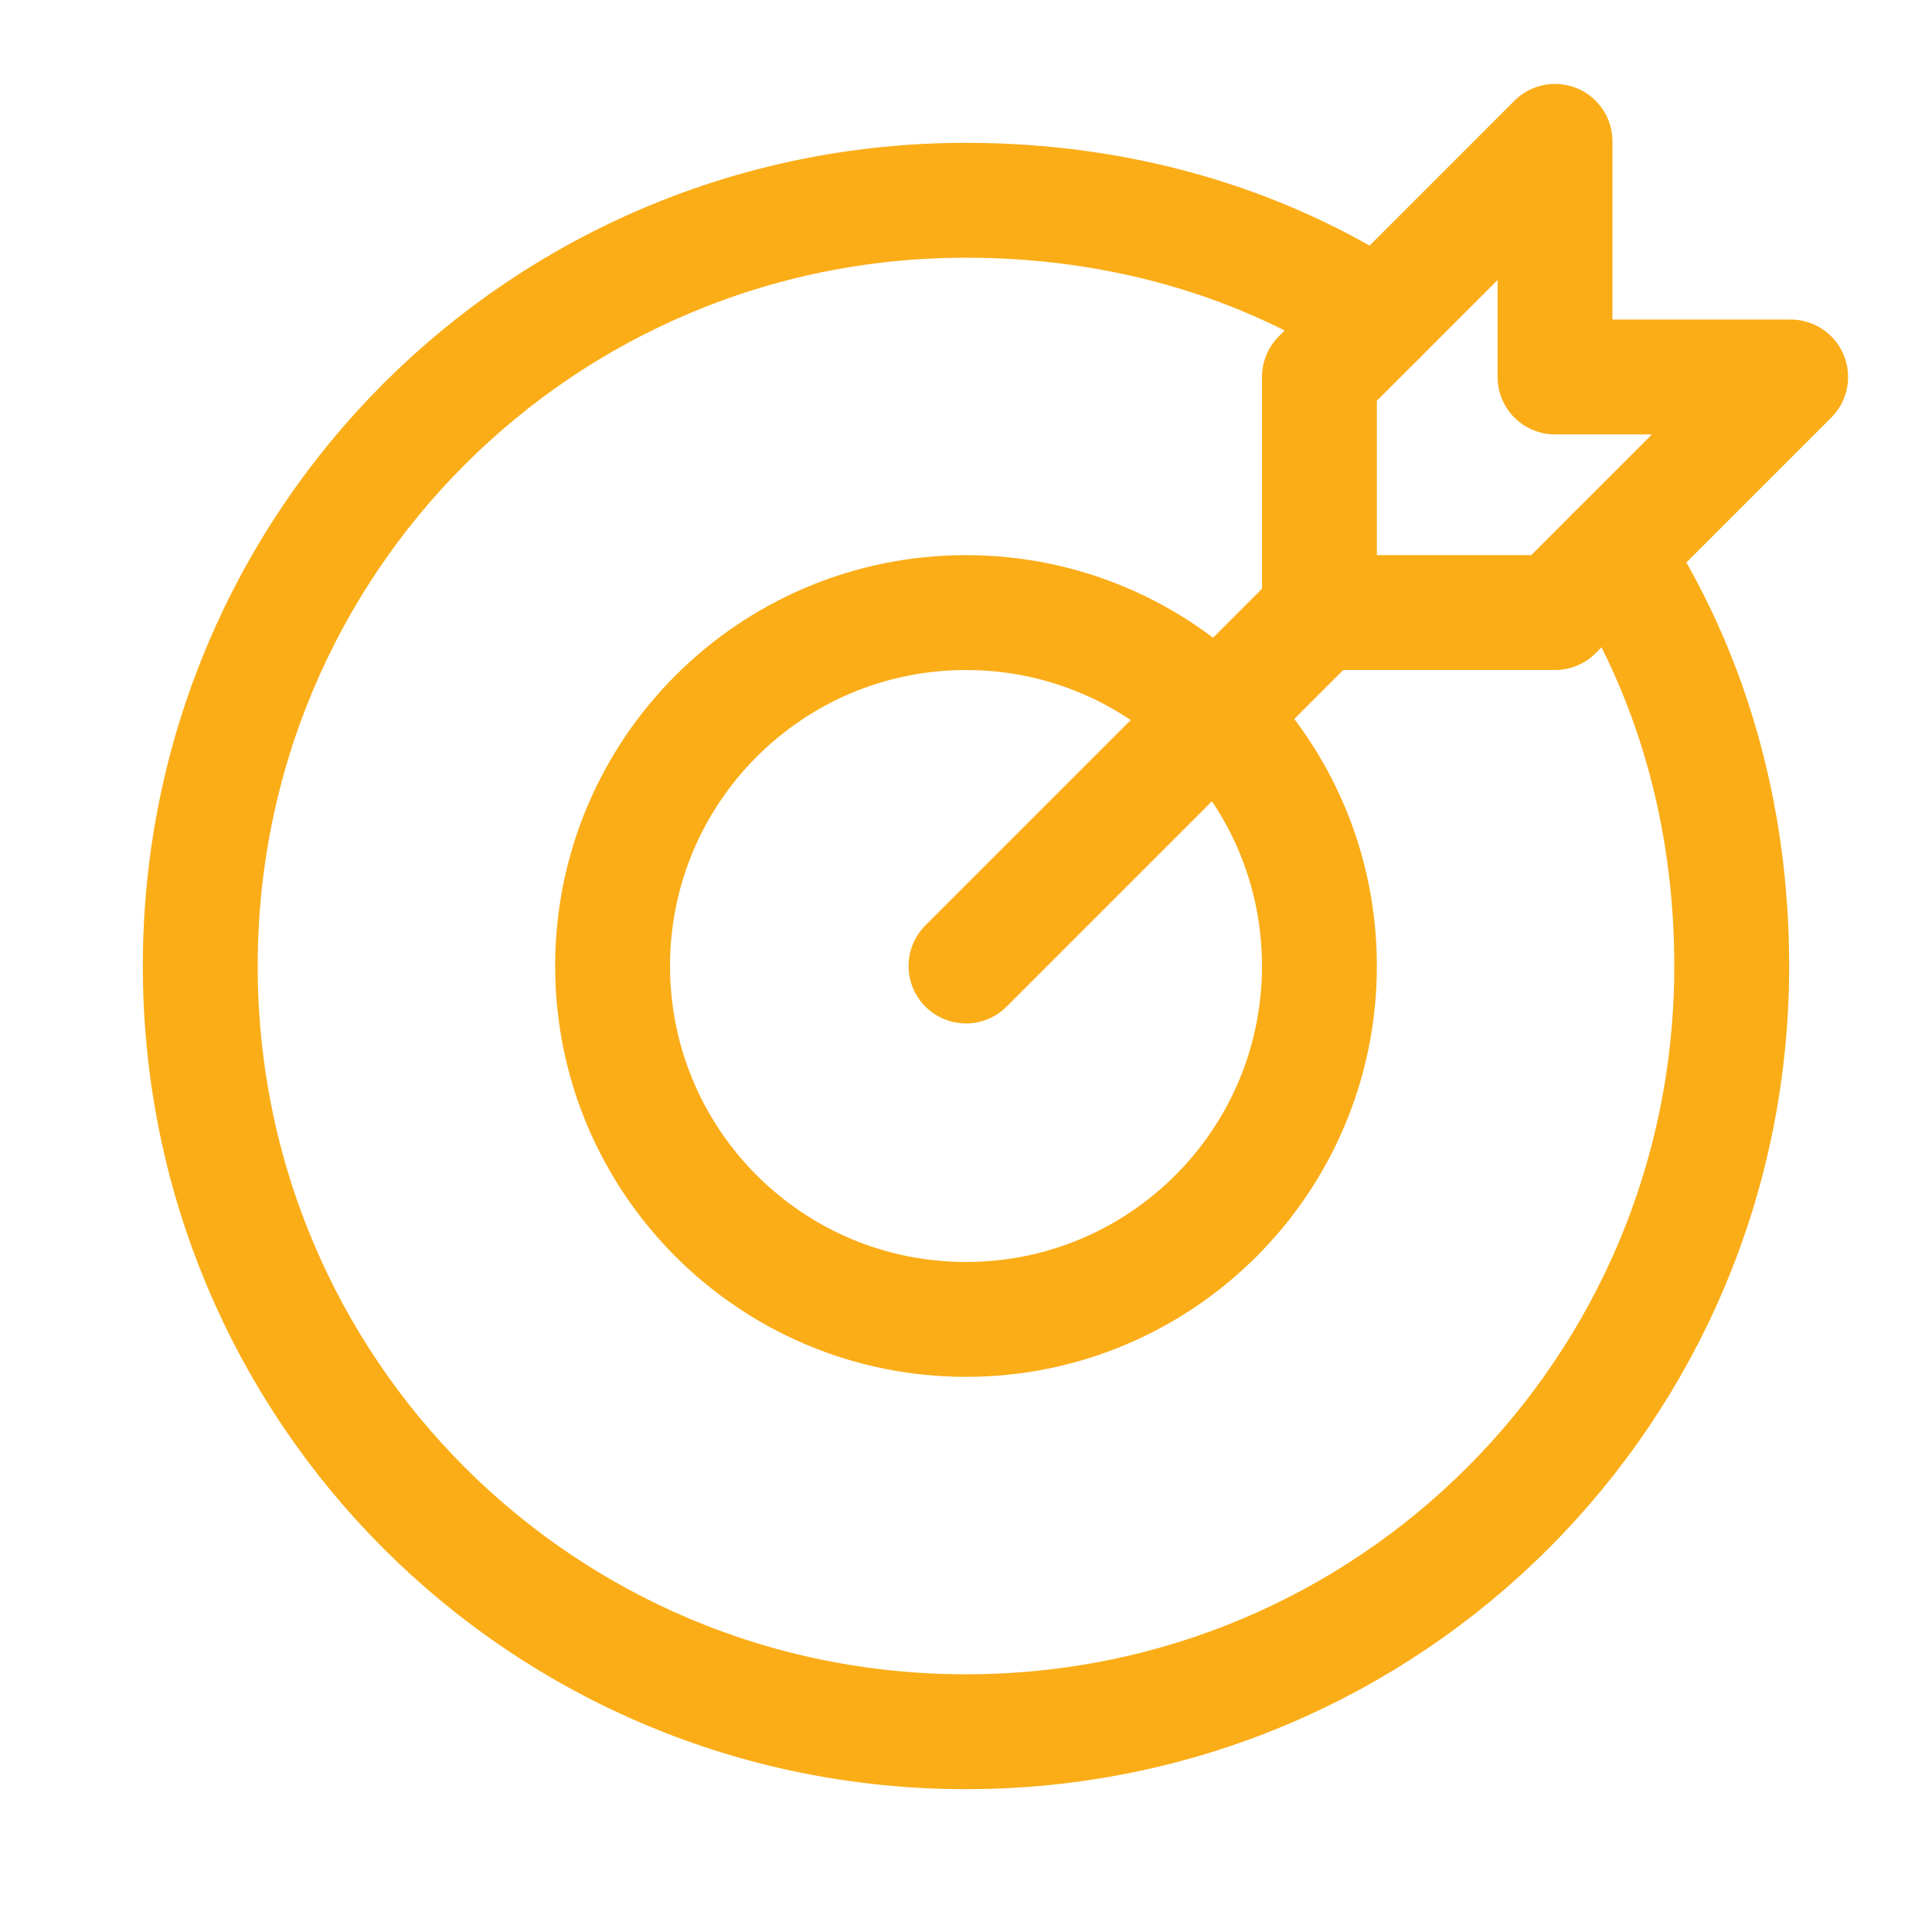
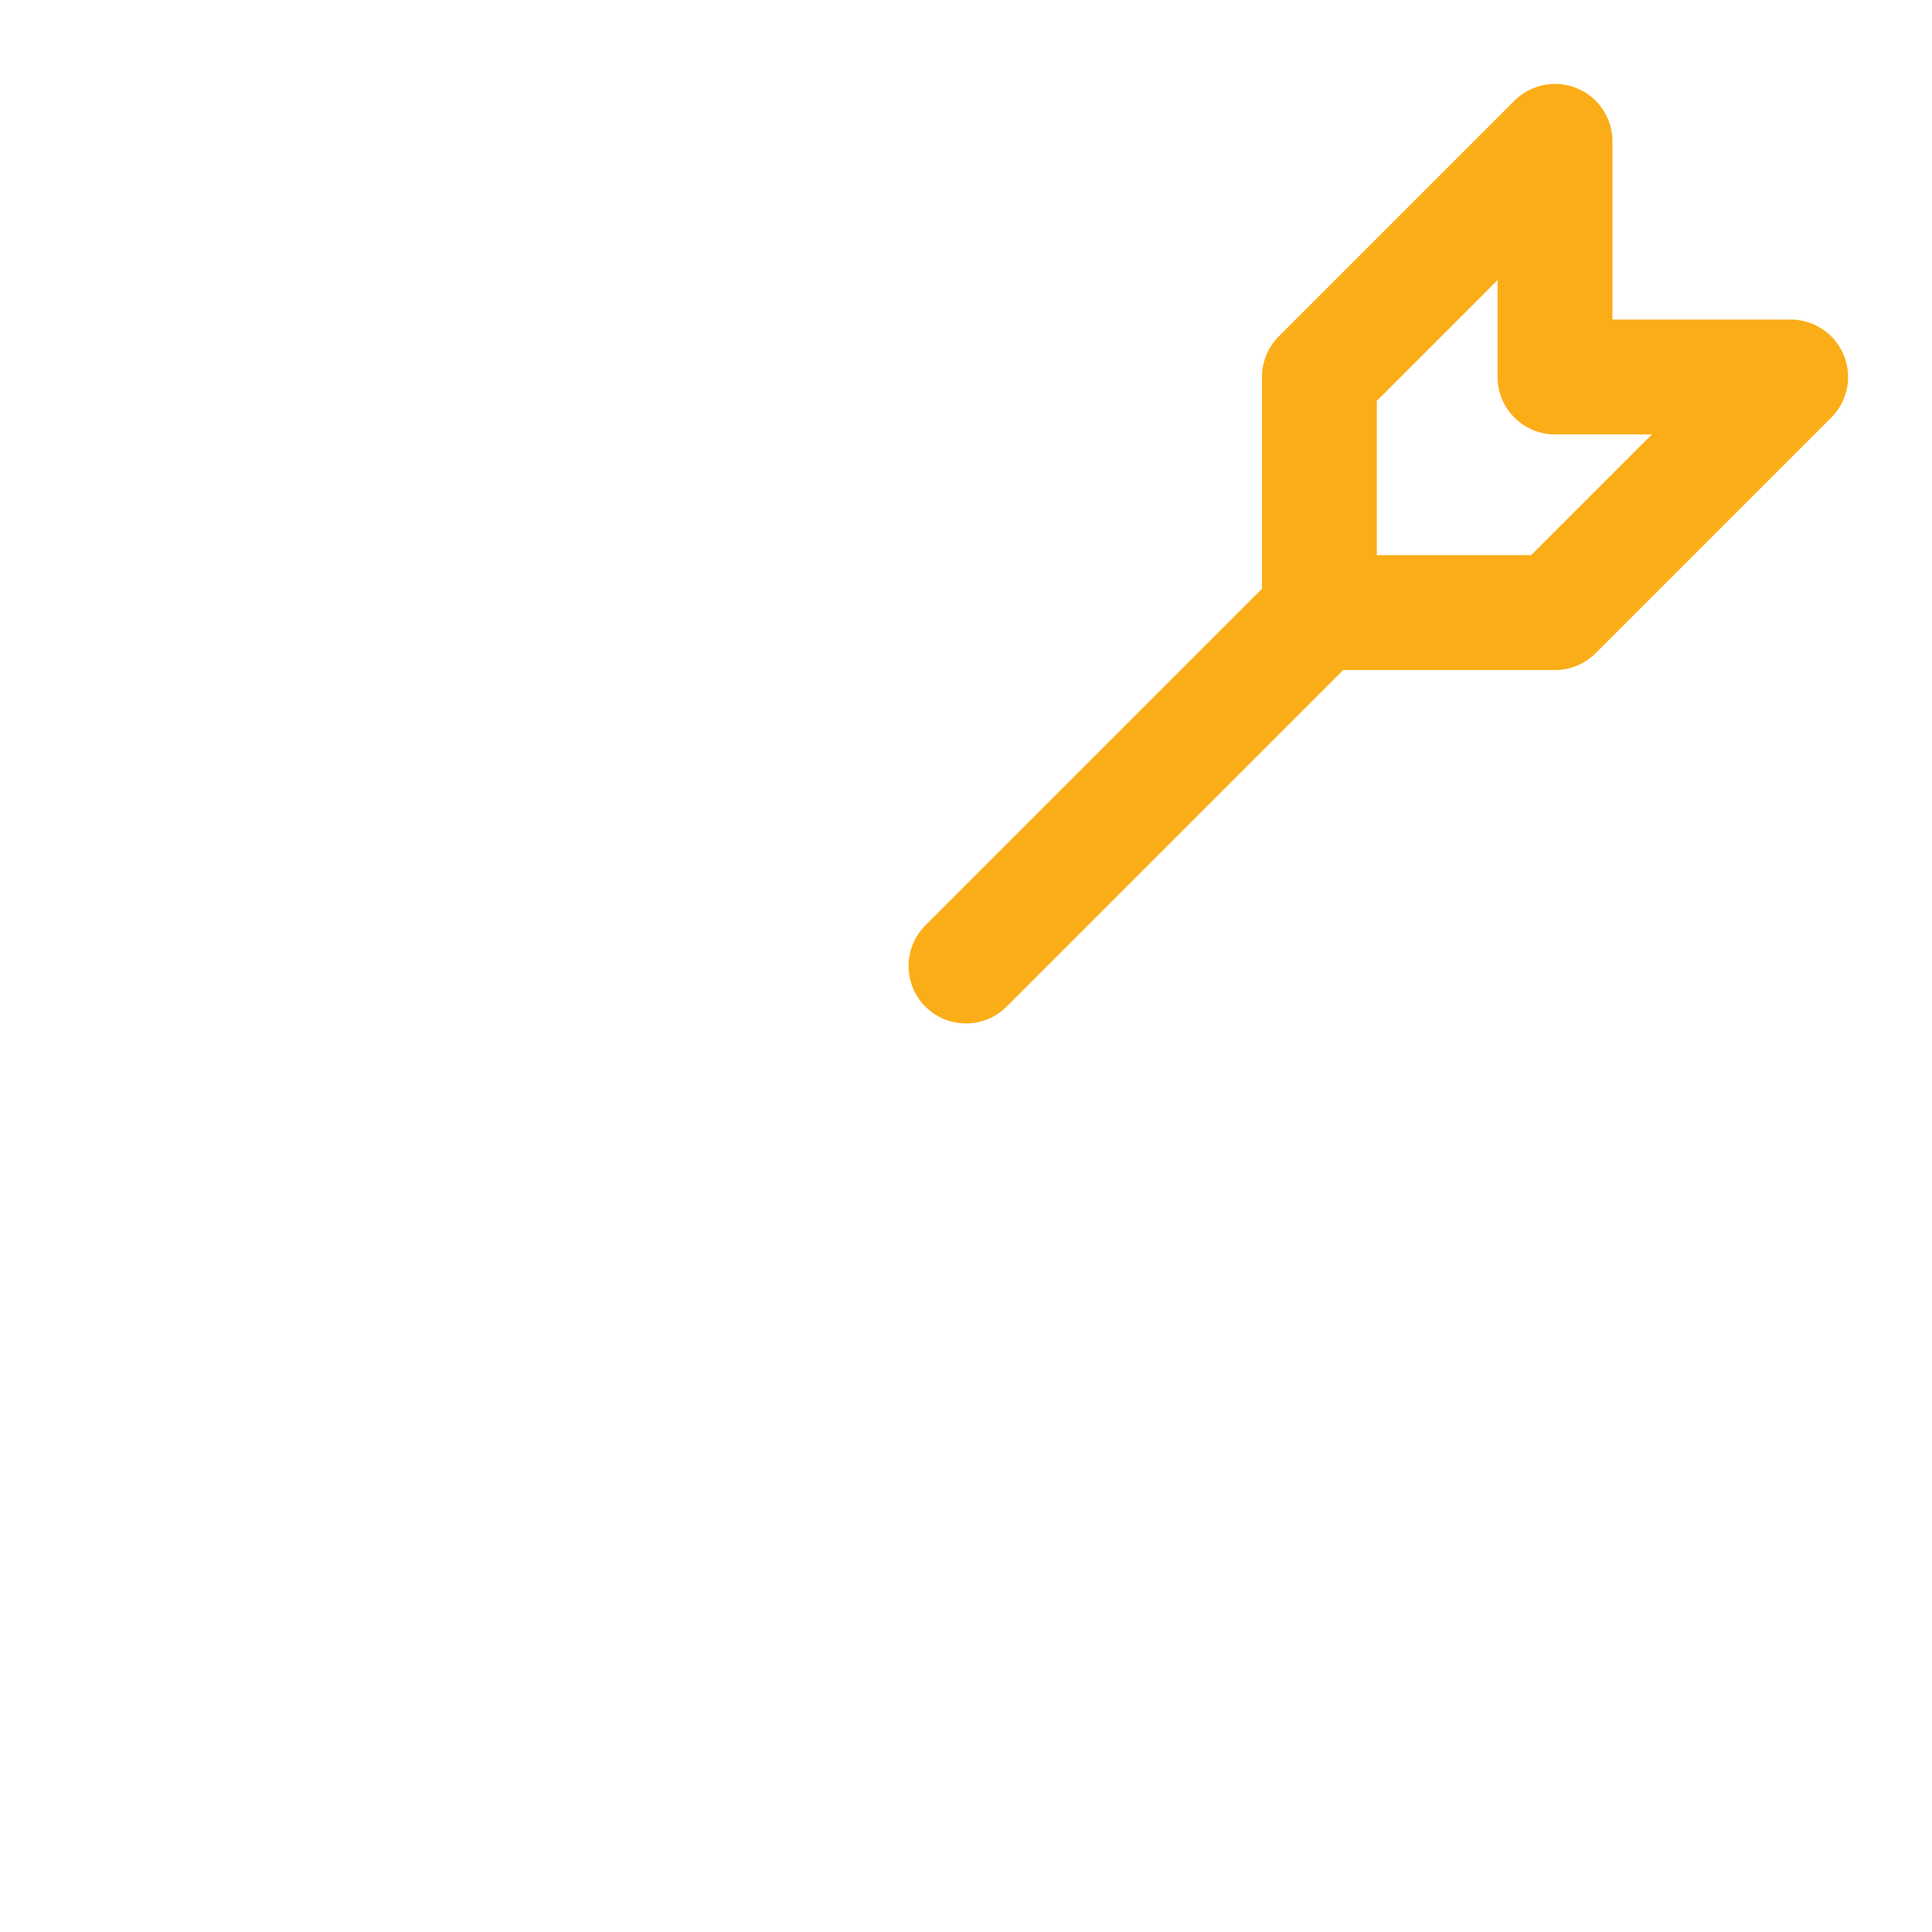
<svg xmlns="http://www.w3.org/2000/svg" width="41" height="41" viewBox="0 0 41 41" fill="none">
  <path d="M20.5 20.5L28 13" stroke="#FBAD18" stroke-width="2.438" stroke-miterlimit="10" stroke-linecap="round" stroke-linejoin="round" />
  <path d="M38 8H33V3L28 8V13H33L38 8Z" stroke="#FBAD18" stroke-width="2.438" stroke-miterlimit="10" stroke-linecap="round" stroke-linejoin="round" />
-   <path d="M20.5 28C24.642 28 28 24.642 28 20.5C28 16.358 24.642 13 20.5 13C16.358 13 13 16.358 13 20.5C13 24.642 16.358 28 20.5 28Z" stroke="#FBAD18" stroke-width="2.438" stroke-miterlimit="10" stroke-linecap="round" stroke-linejoin="round" />
-   <path d="M34.25 11.75C35.875 14.25 36.75 17.25 36.75 20.5C36.75 29.5 29.5 36.75 20.5 36.75C11.5 36.75 4.25 29.5 4.25 20.5C4.25 11.5 11.5 4.25 20.5 4.25C23.75 4.25 26.75 5.125 29.25 6.75" stroke="#FBAD18" stroke-width="2.438" stroke-miterlimit="10" stroke-linecap="round" stroke-linejoin="round" />
</svg>